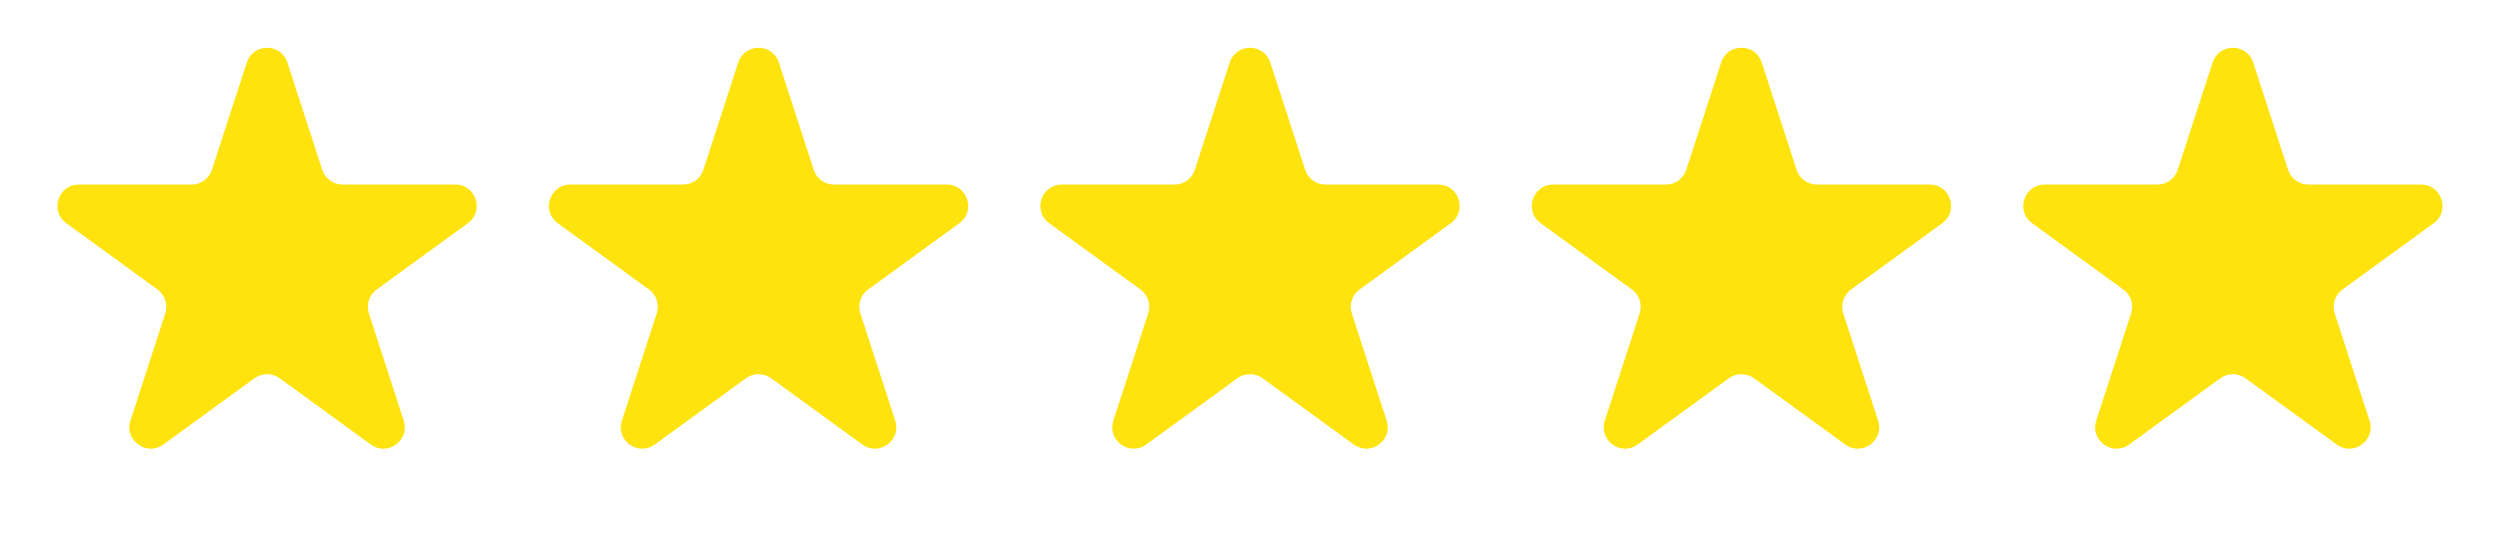
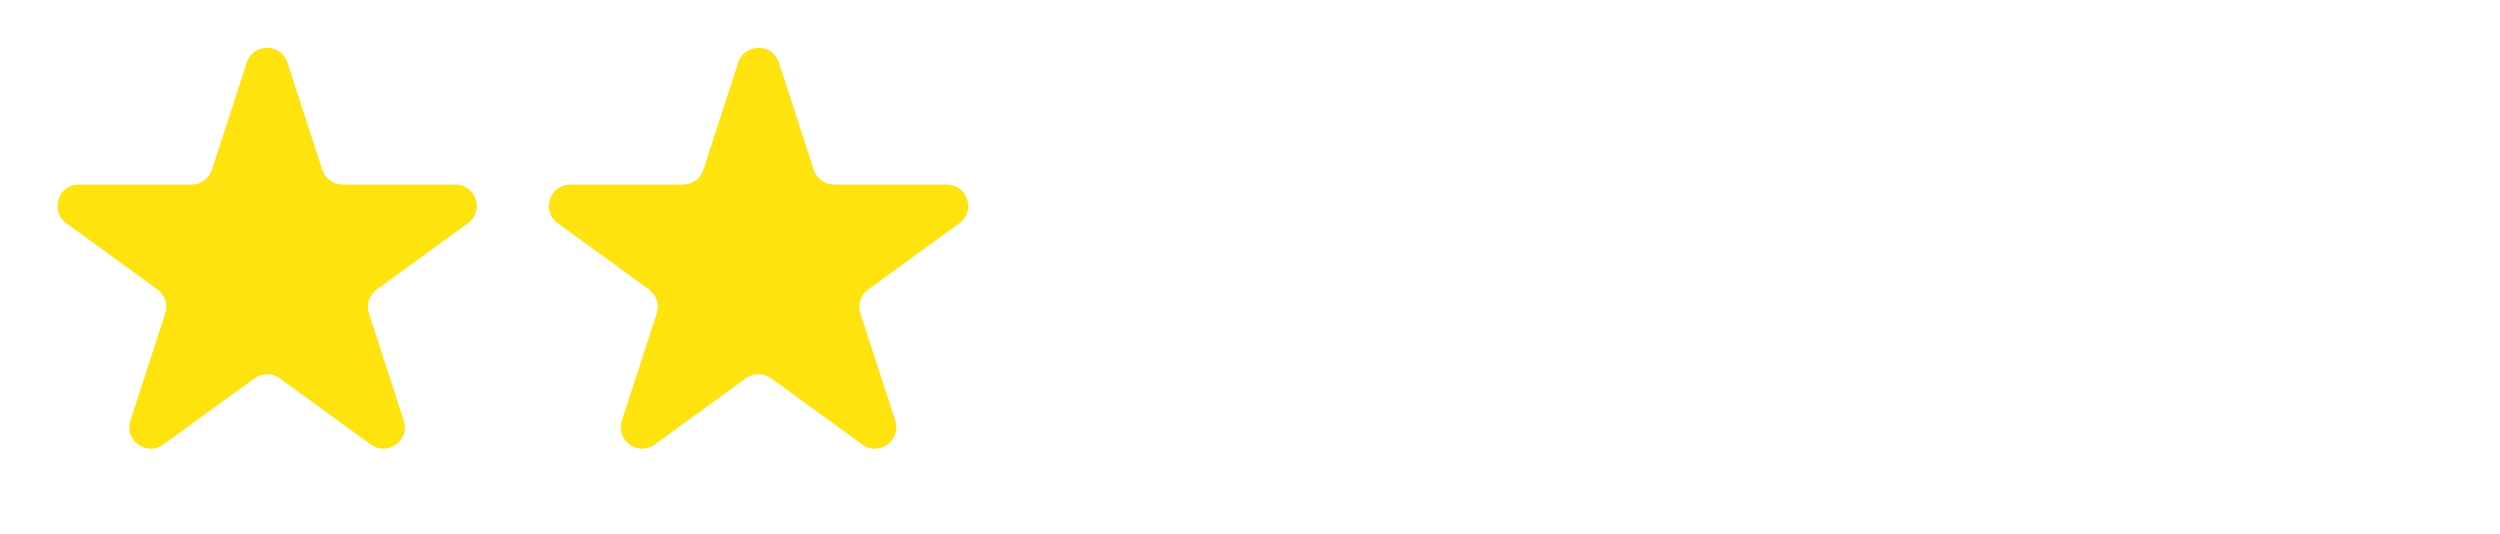
<svg xmlns="http://www.w3.org/2000/svg" width="117" height="25" viewBox="0 0 117 25" fill="none">
  <path d="M11.549 2.927C11.848 2.006 13.152 2.006 13.451 2.927L15.082 7.946C15.216 8.358 15.6 8.637 16.033 8.637H21.311C22.279 8.637 22.682 9.877 21.898 10.446L17.629 13.548C17.278 13.803 17.131 14.254 17.265 14.666L18.896 19.686C19.196 20.607 18.141 21.373 17.357 20.804L13.088 17.702C12.737 17.447 12.263 17.447 11.912 17.702L7.643 20.804C6.859 21.373 5.804 20.607 6.104 19.686L7.735 14.666C7.868 14.254 7.722 13.803 7.371 13.548L3.102 10.446C2.318 9.877 2.721 8.637 3.689 8.637H8.967C9.4 8.637 9.784 8.358 9.918 7.946L11.549 2.927Z" fill="#FFE30F" />
  <path d="M34.549 2.927C34.848 2.006 36.152 2.006 36.451 2.927L38.082 7.946C38.216 8.358 38.6 8.637 39.033 8.637H44.31C45.279 8.637 45.682 9.877 44.898 10.446L40.629 13.548C40.278 13.803 40.132 14.254 40.265 14.666L41.896 19.686C42.196 20.607 41.141 21.373 40.357 20.804L36.088 17.702C35.737 17.447 35.263 17.447 34.912 17.702L30.643 20.804C29.859 21.373 28.804 20.607 29.104 19.686L30.735 14.666C30.869 14.254 30.722 13.803 30.371 13.548L26.102 10.446C25.318 9.877 25.721 8.637 26.689 8.637H31.967C32.4 8.637 32.784 8.358 32.918 7.946L34.549 2.927Z" fill="#FFE30F" />
-   <path d="M57.549 2.927C57.848 2.006 59.152 2.006 59.451 2.927L61.082 7.946C61.216 8.358 61.6 8.637 62.033 8.637H67.311C68.279 8.637 68.682 9.877 67.898 10.446L63.629 13.548C63.278 13.803 63.132 14.254 63.265 14.666L64.896 19.686C65.196 20.607 64.141 21.373 63.357 20.804L59.088 17.702C58.737 17.447 58.263 17.447 57.912 17.702L53.643 20.804C52.859 21.373 51.804 20.607 52.104 19.686L53.735 14.666C53.868 14.254 53.722 13.803 53.371 13.548L49.102 10.446C48.318 9.877 48.721 8.637 49.69 8.637H54.967C55.4 8.637 55.784 8.358 55.918 7.946L57.549 2.927Z" fill="#FFE30F" />
-   <path d="M80.549 2.927C80.848 2.006 82.152 2.006 82.451 2.927L84.082 7.946C84.216 8.358 84.6 8.637 85.033 8.637H90.311C91.279 8.637 91.682 9.877 90.898 10.446L86.629 13.548C86.278 13.803 86.132 14.254 86.265 14.666L87.896 19.686C88.196 20.607 87.141 21.373 86.357 20.804L82.088 17.702C81.737 17.447 81.263 17.447 80.912 17.702L76.643 20.804C75.859 21.373 74.804 20.607 75.104 19.686L76.735 14.666C76.868 14.254 76.722 13.803 76.371 13.548L72.102 10.446C71.318 9.877 71.721 8.637 72.689 8.637H77.967C78.4 8.637 78.784 8.358 78.918 7.946L80.549 2.927Z" fill="#FFE30F" />
-   <path d="M103.549 2.927C103.848 2.006 105.152 2.006 105.451 2.927L107.082 7.946C107.216 8.358 107.6 8.637 108.033 8.637H113.311C114.279 8.637 114.682 9.877 113.898 10.446L109.629 13.548C109.278 13.803 109.132 14.254 109.265 14.666L110.896 19.686C111.196 20.607 110.141 21.373 109.357 20.804L105.088 17.702C104.737 17.447 104.263 17.447 103.912 17.702L99.643 20.804C98.859 21.373 97.804 20.607 98.104 19.686L99.735 14.666C99.868 14.254 99.722 13.803 99.371 13.548L95.102 10.446C94.318 9.877 94.721 8.637 95.689 8.637H100.967C101.4 8.637 101.784 8.358 101.918 7.946L103.549 2.927Z" fill="#FFE30F" />
</svg>